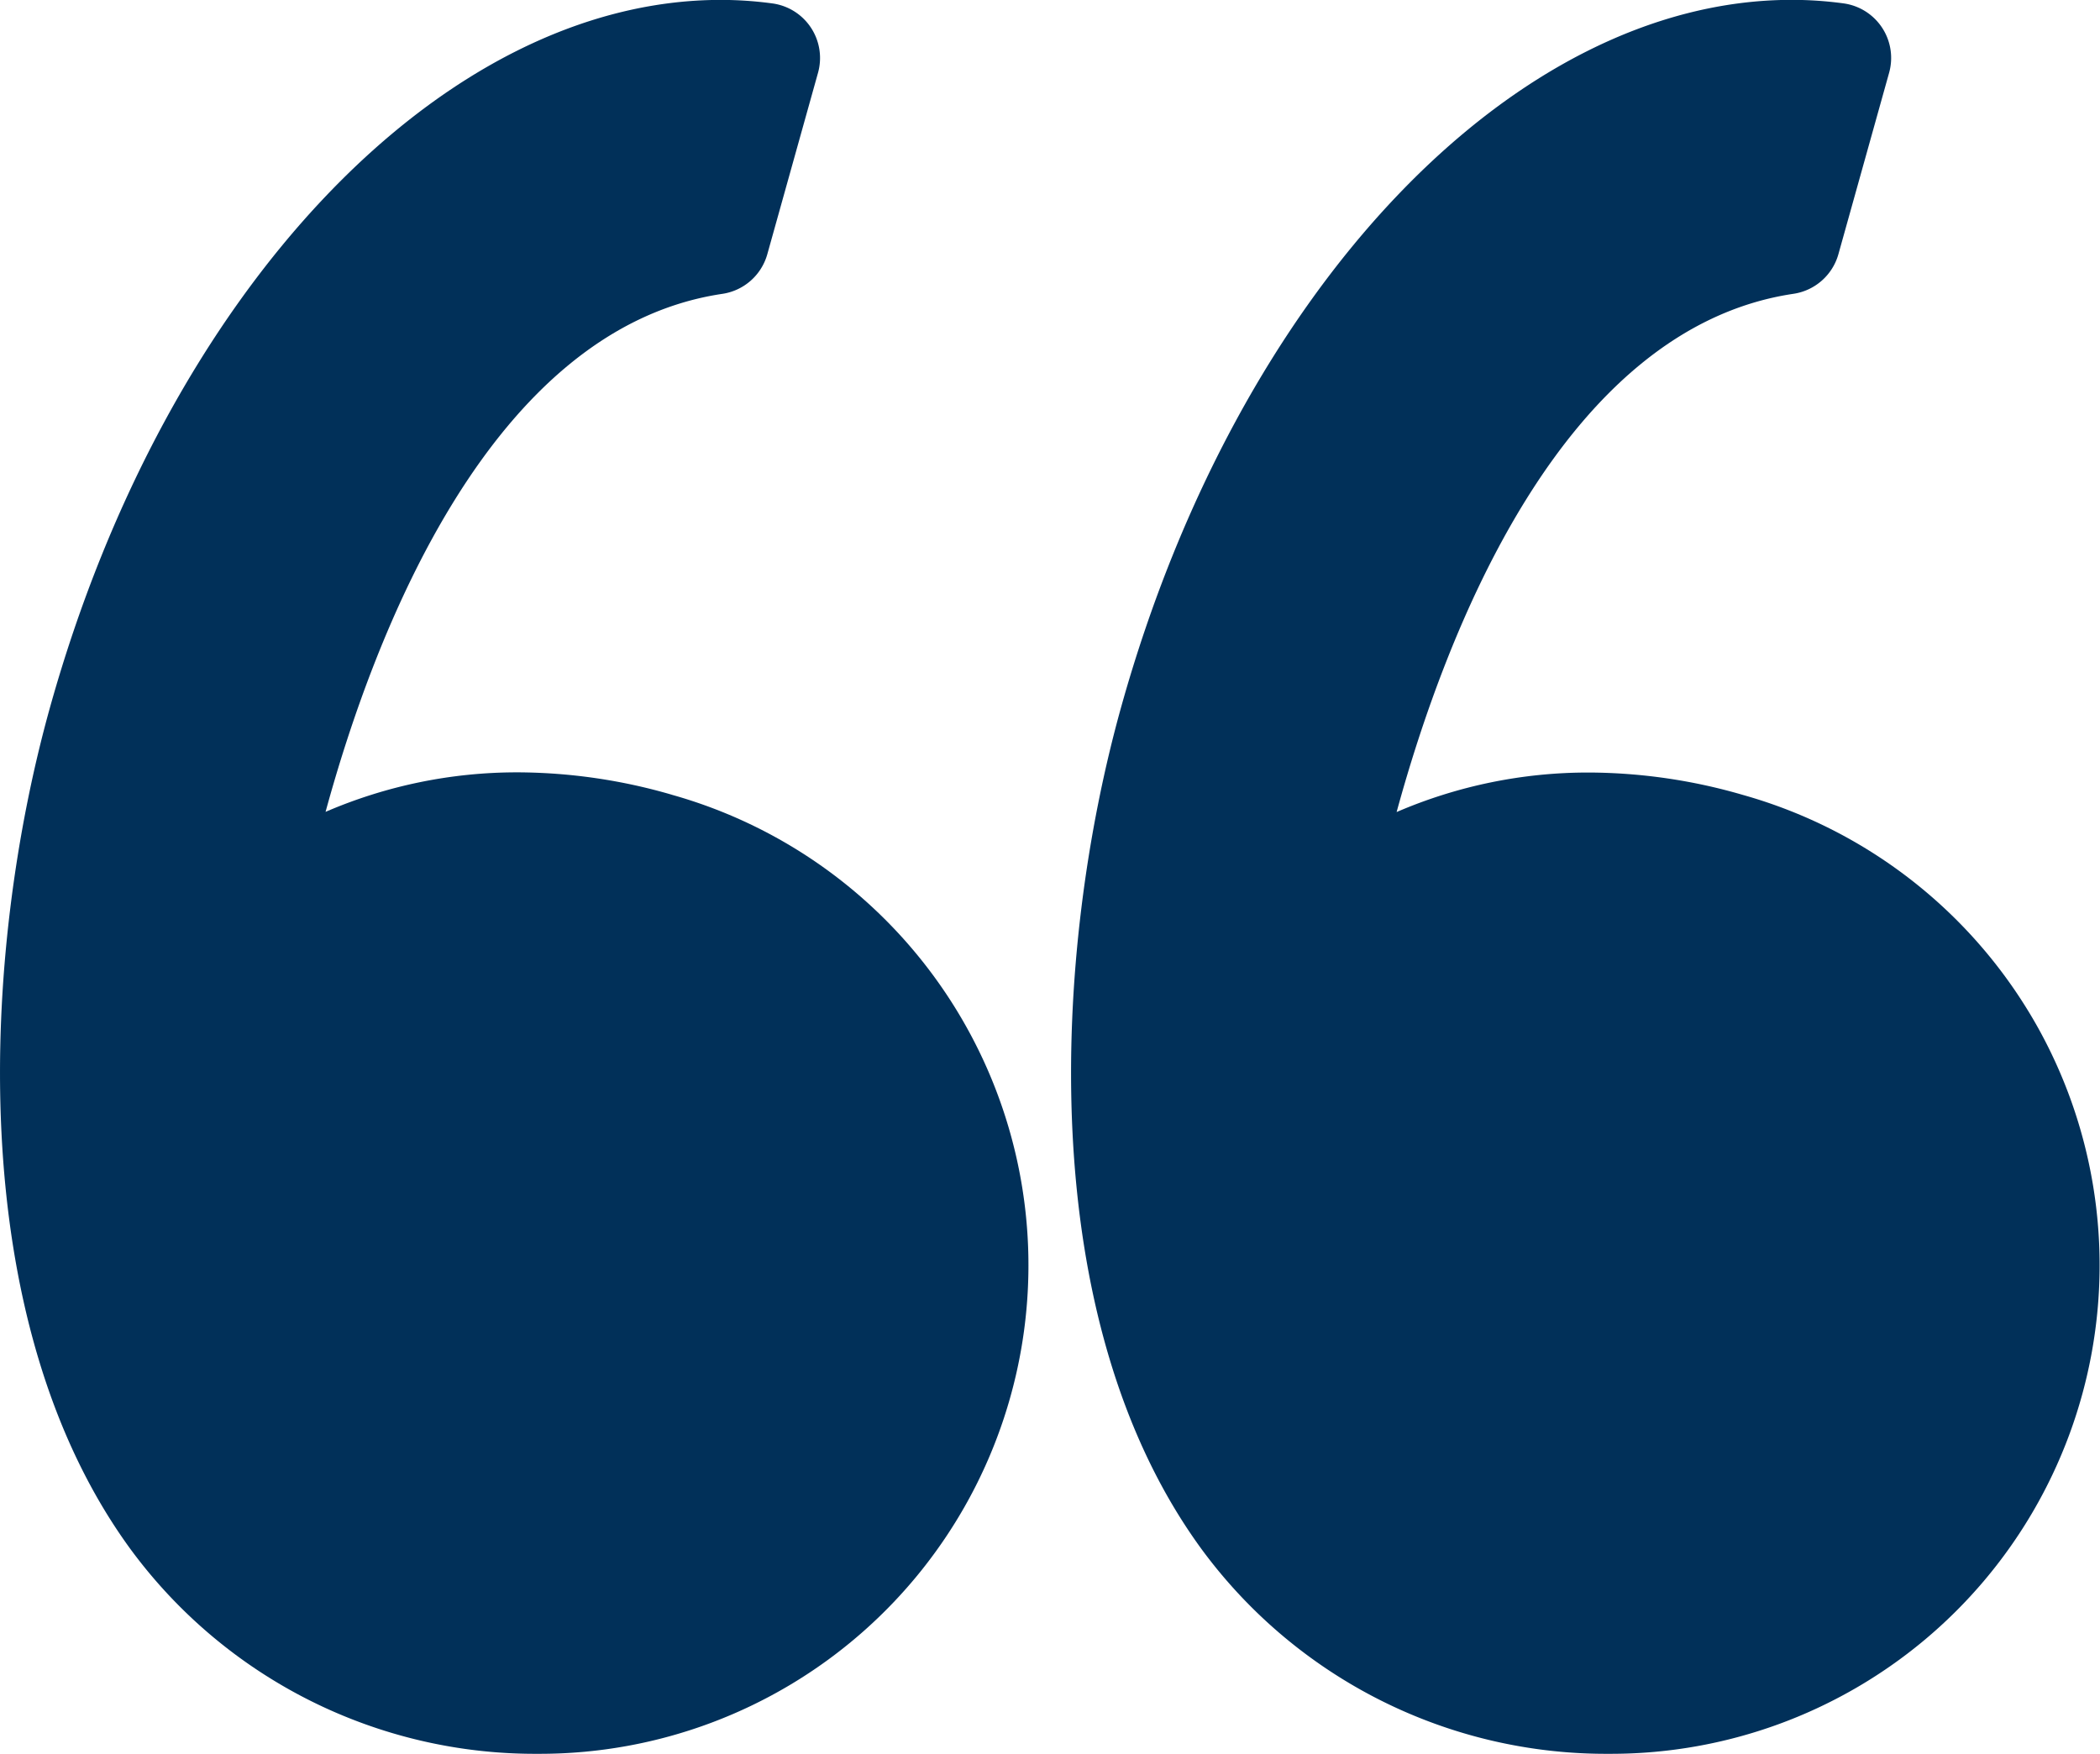
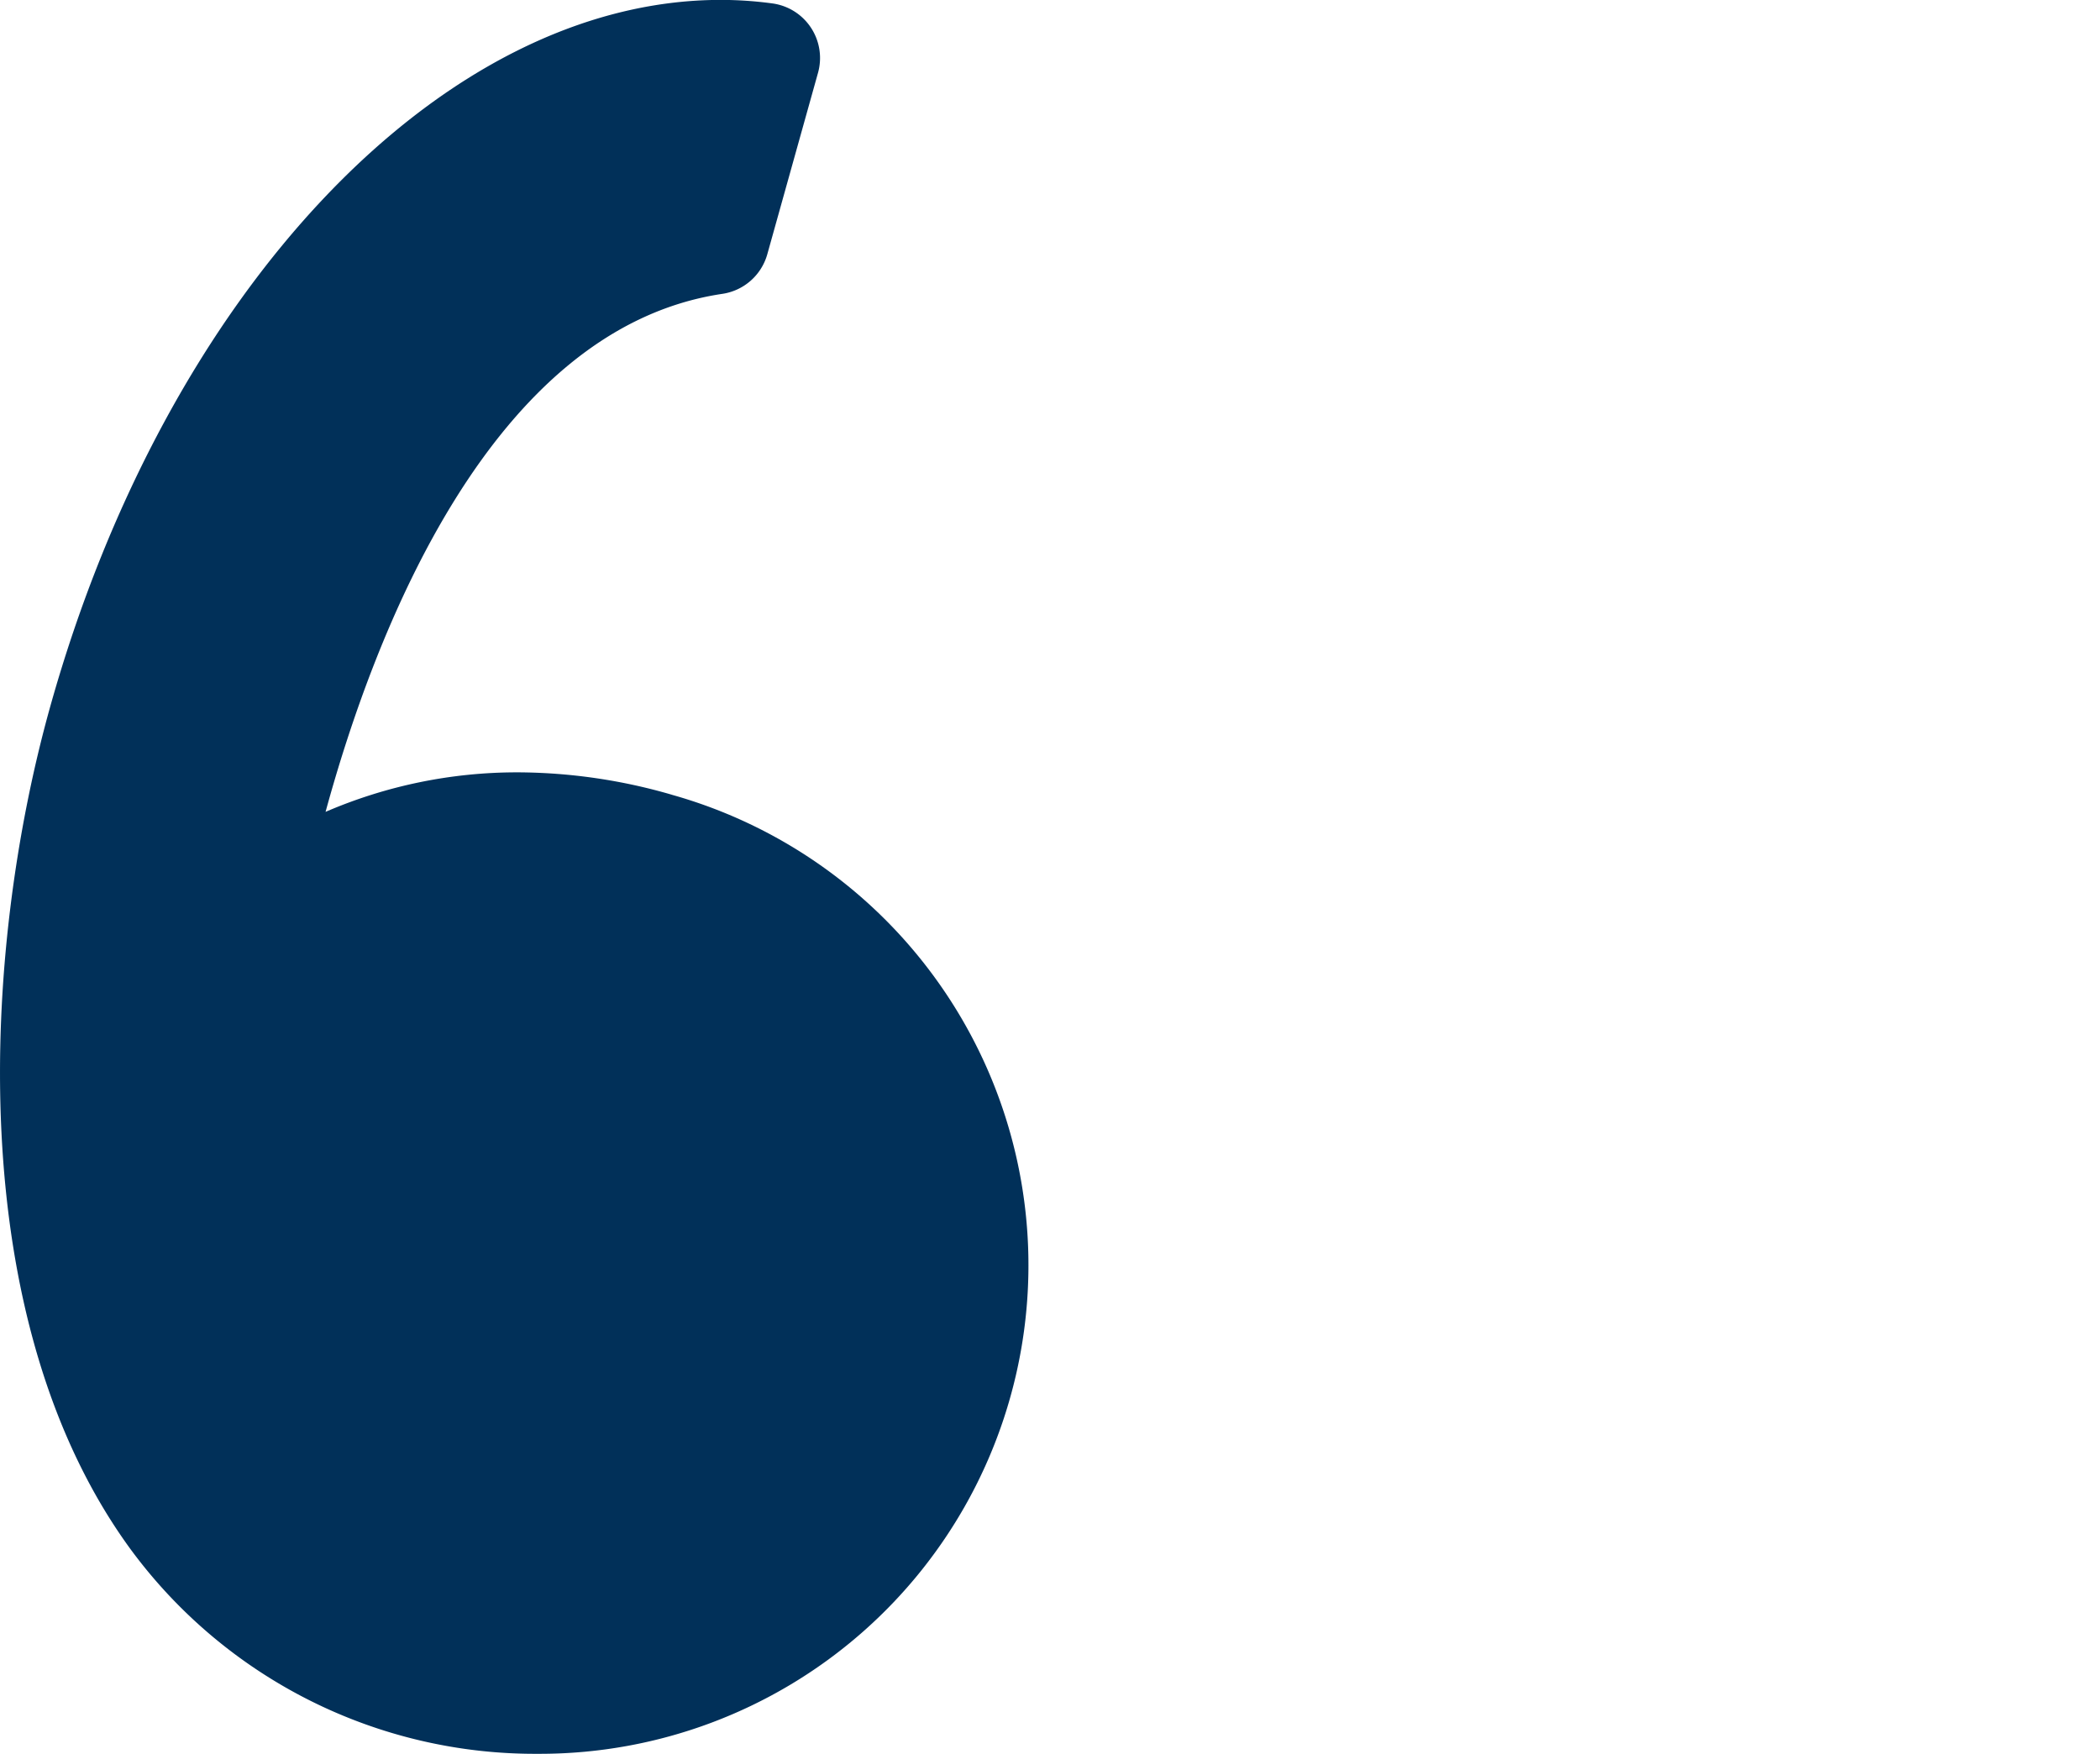
<svg xmlns="http://www.w3.org/2000/svg" width="45.333" height="37.859" viewBox="0 0 45.333 37.859">
  <defs>
    <style>.a{fill:#013059;}</style>
  </defs>
  <path class="a" d="M14.509,25.015a12.012,12.012,0,0,0-3.319-.485,10.431,10.431,0,0,0-4.162.853c1.046-3.83,3.559-10.438,8.566-11.182a1.189,1.189,0,0,0,.97-.855l1.094-3.914a1.189,1.189,0,0,0-.983-1.5,8.311,8.311,0,0,0-1.119-.076C9.546,7.858,3.6,14.13,1.084,23.111-.39,28.38-.823,36.3,2.809,41.287a10.841,10.841,0,0,0,8.811,4.429h.047a10.547,10.547,0,0,0,2.843-20.7Z" transform="translate(0 -7.858)" />
-   <path class="a" d="M69.475,30a10.571,10.571,0,0,0-6.341-4.981,12.011,12.011,0,0,0-3.319-.485,10.433,10.433,0,0,0-4.162.853C56.7,21.554,59.213,14.945,64.22,14.2a1.19,1.19,0,0,0,.97-.855l1.094-3.914a1.189,1.189,0,0,0-.983-1.5,8.3,8.3,0,0,0-1.119-.076c-6.009,0-11.96,6.272-14.472,15.253C48.236,28.38,47.8,36.3,51.435,41.288a10.839,10.839,0,0,0,8.81,4.428h.047A10.547,10.547,0,0,0,69.475,30Z" transform="translate(-25.504 -7.858)" />
</svg>